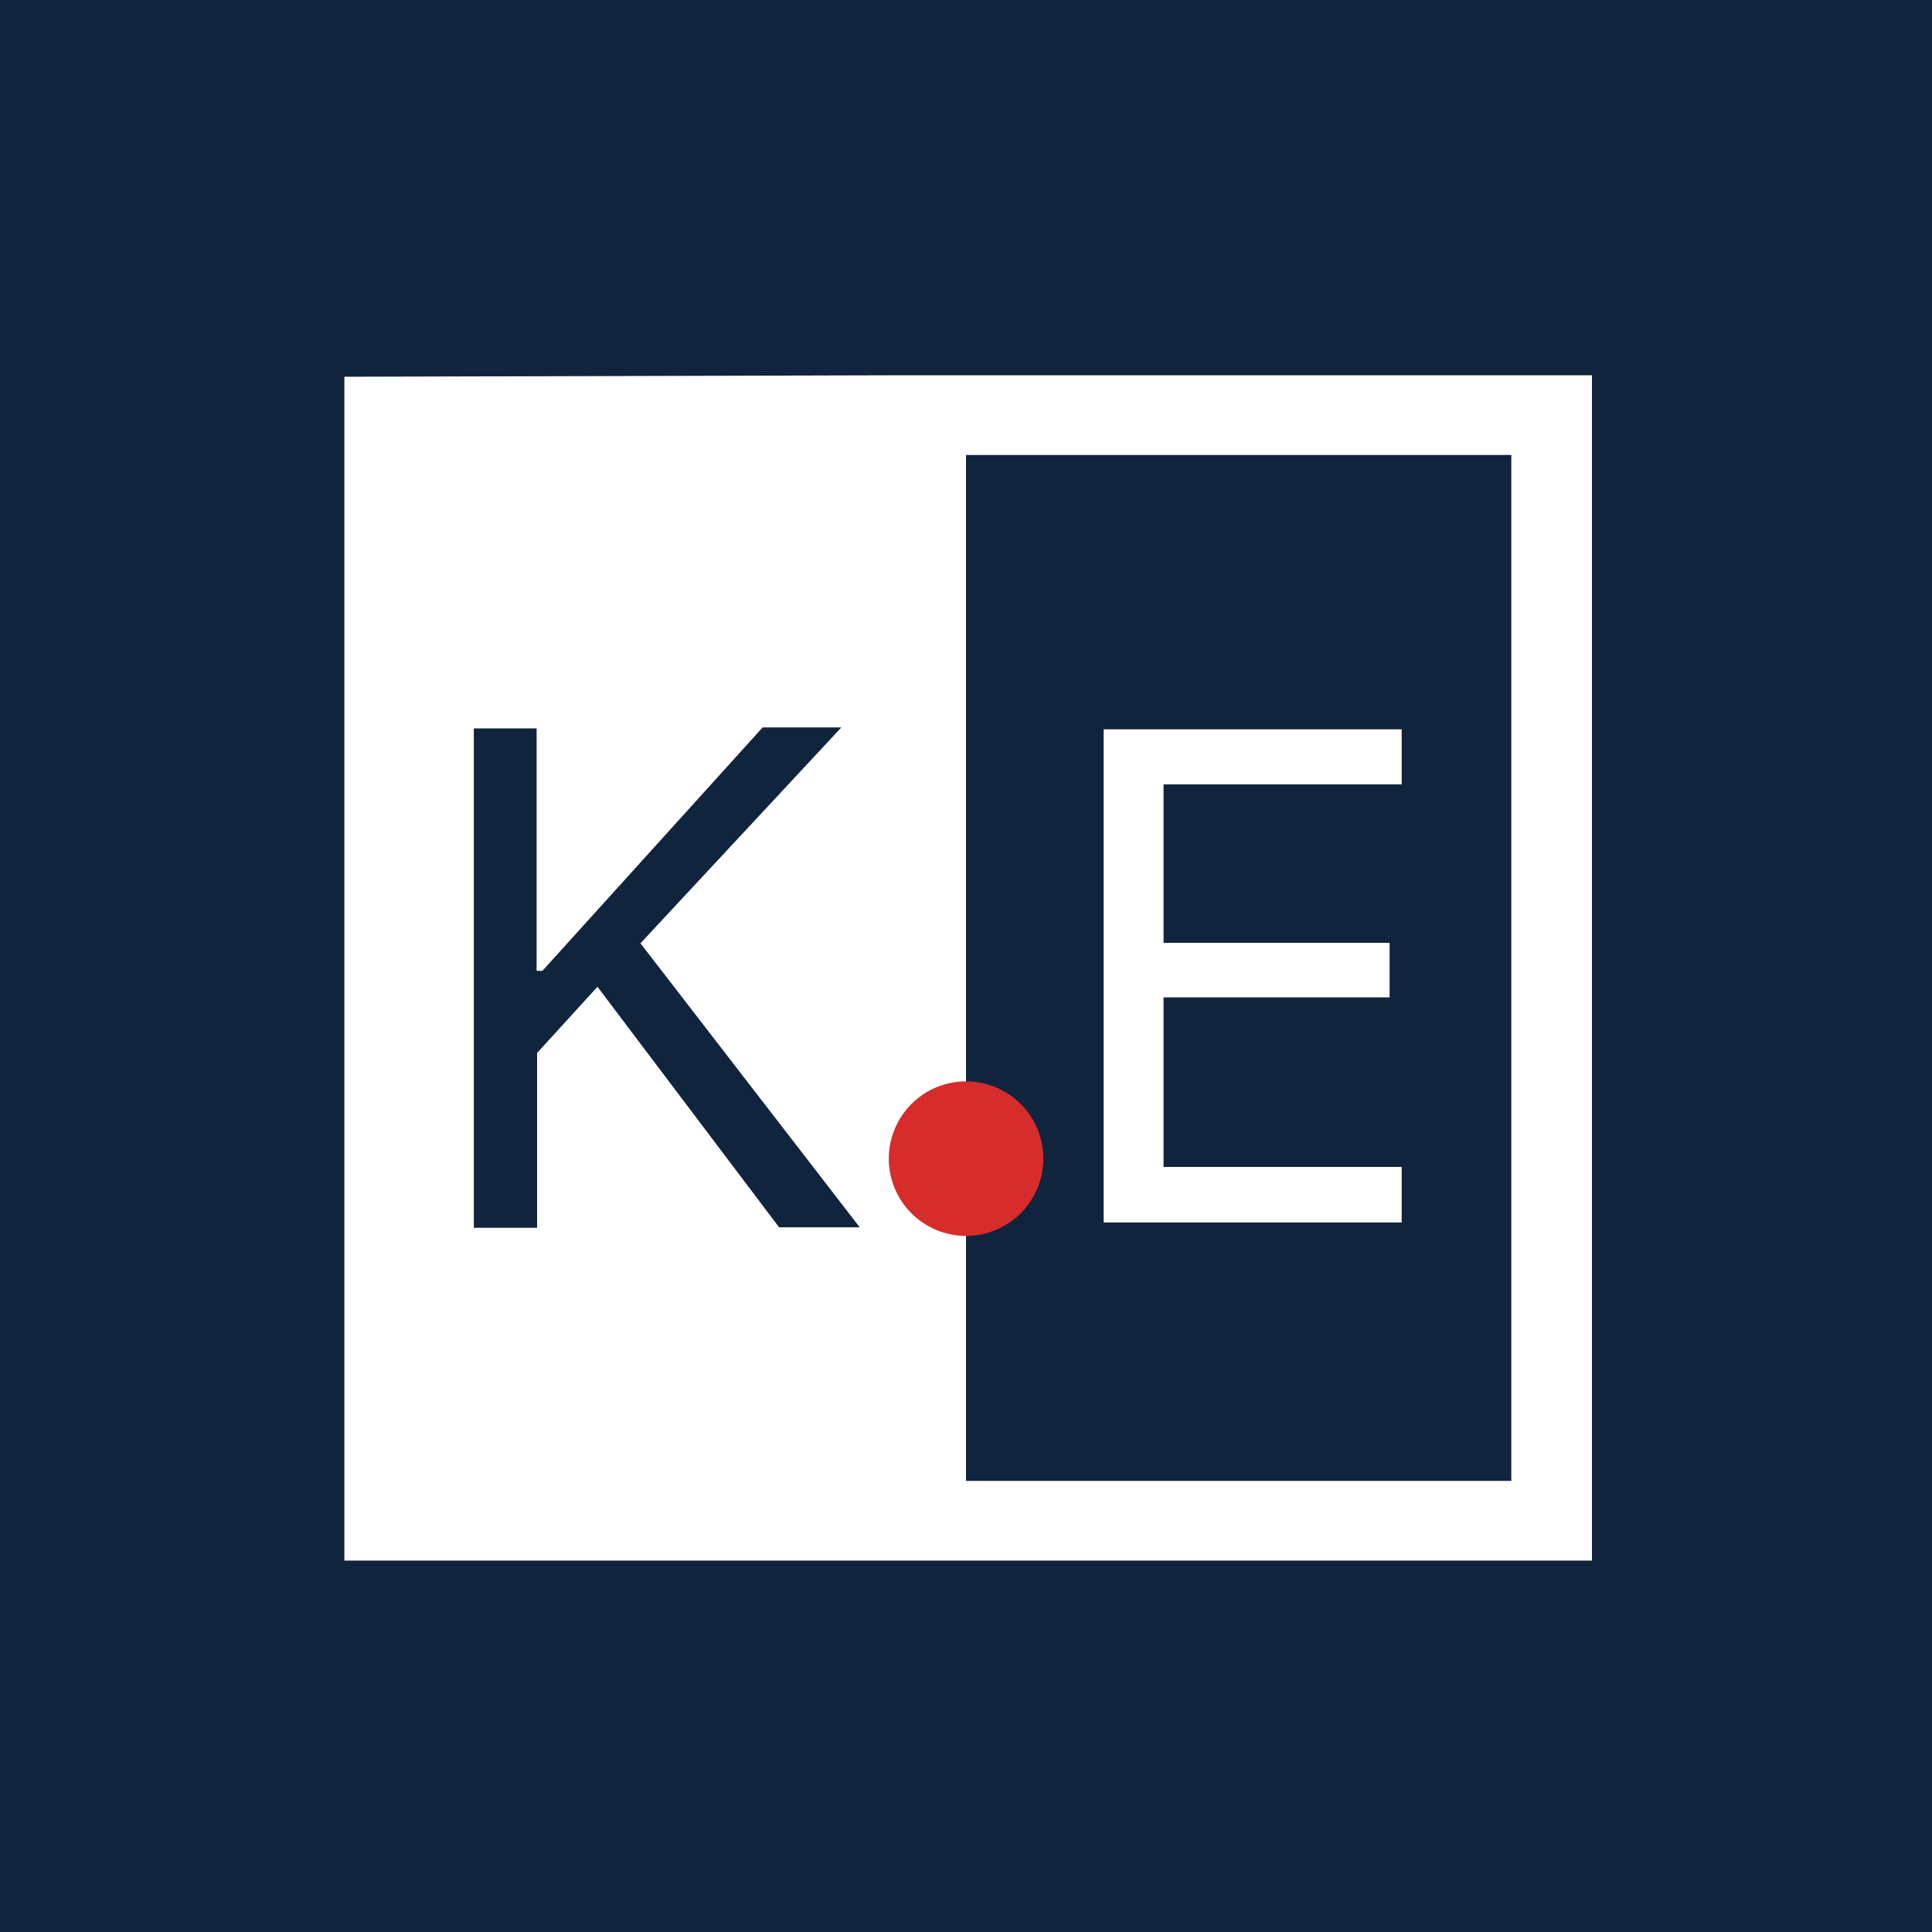
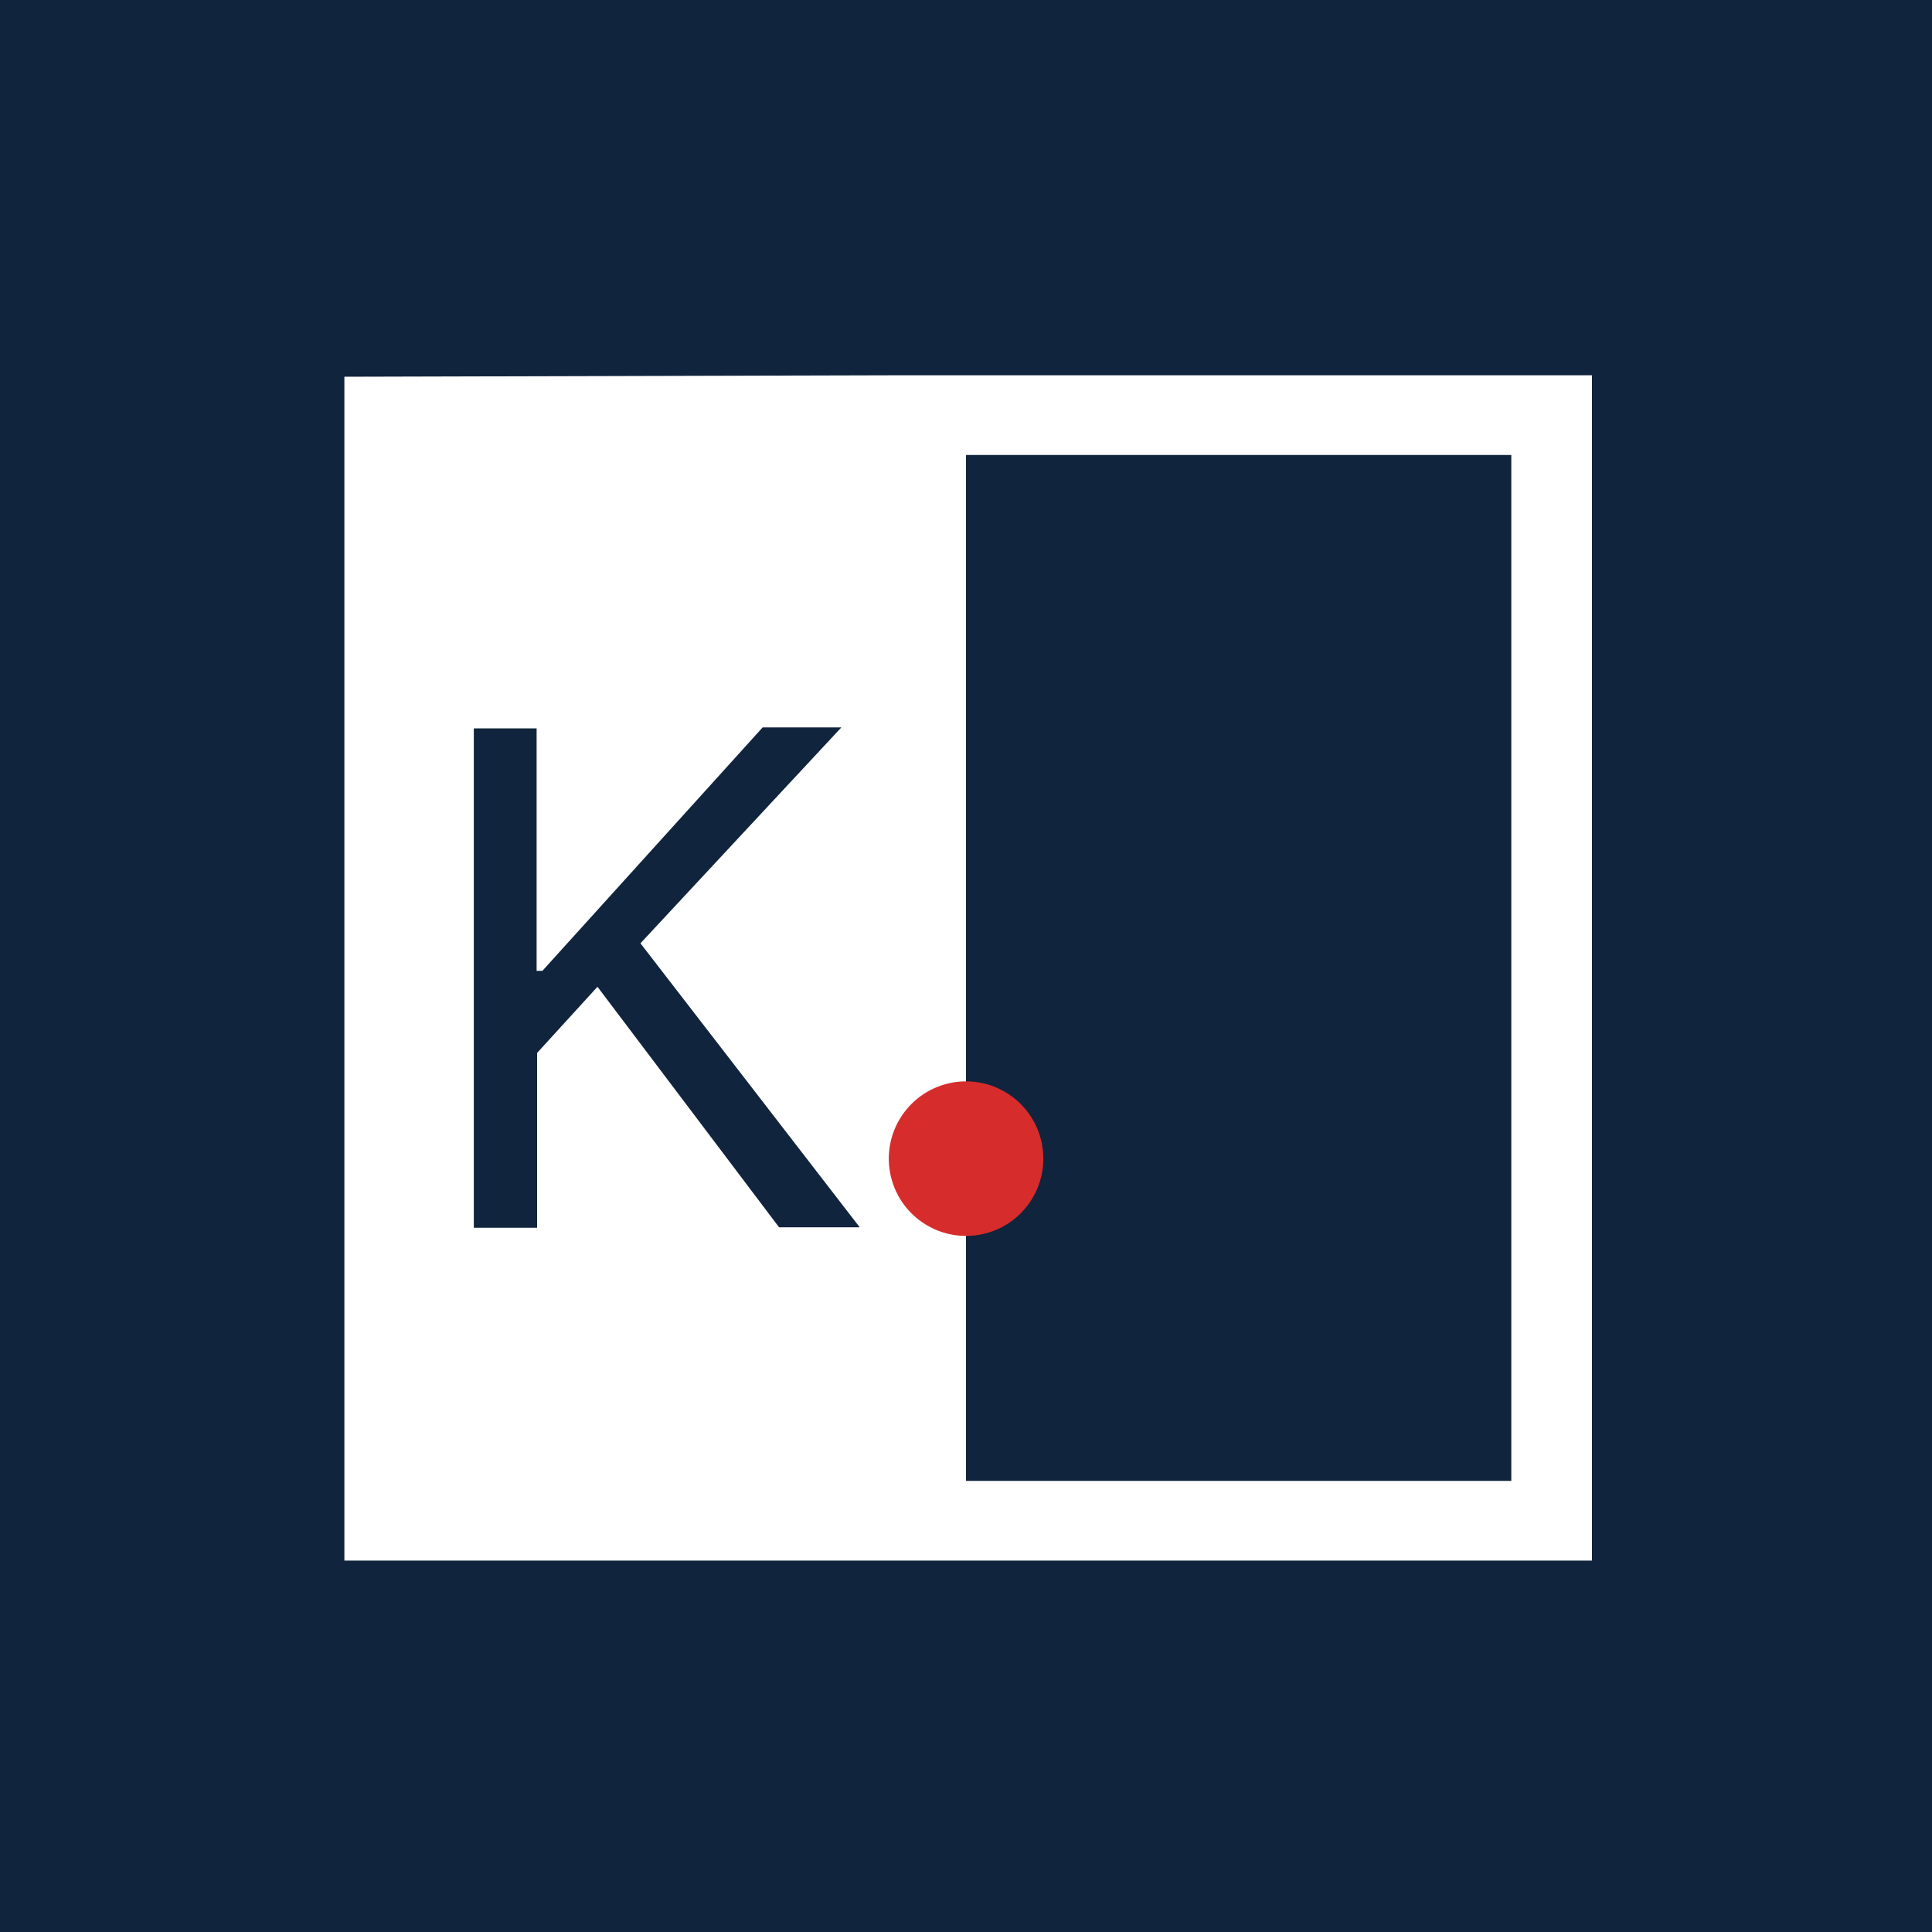
<svg xmlns="http://www.w3.org/2000/svg" xmlns:xlink="http://www.w3.org/1999/xlink" version="1.1" id="Layer_1" x="0px" y="0px" viewBox="0 0 400 400" style="enable-background:new 0 0 400 400;" xml:space="preserve">
  <style type="text/css">
	.st0{fill:#11243D;}
	.st1{clip-path:url(#SVGID_2_);}
	.st2{clip-path:url(#SVGID_4_);fill:#FFFFFF;}
	.st3{clip-path:url(#SVGID_6_);}
	.st4{clip-path:url(#SVGID_8_);fill:#FFFFFF;}
	.st5{clip-path:url(#SVGID_10_);}
	.st6{clip-path:url(#SVGID_12_);fill:#D62C2C;}
</style>
  <rect class="st0" width="400" height="400" />
  <g>
    <defs>
      <path id="SVGID_1_" d="M111.2,254.1V218l12.5-13.7l37.6,49.8H178l-45.4-58.8l41.6-44.7h-16.3L112.3,201h-1.2v-50.2h-13v103.4    H111.2z M200,94.2v212.4h112.9V94.2H200z M184.4,77.7h145.2v245.4H184.4V77.7z M71.3,78l113.1-0.3v245.4H71.3V78z" />
    </defs>
    <clipPath id="SVGID_2_">
      <use xlink:href="#SVGID_1_" style="overflow:visible;" />
    </clipPath>
    <g class="st1">
      <defs>
        <rect id="SVGID_3_" width="400" height="400" />
      </defs>
      <clipPath id="SVGID_4_">
        <use xlink:href="#SVGID_3_" style="overflow:visible;" />
      </clipPath>
      <rect x="66.3" y="72.7" class="st2" width="268.2" height="255.4" />
    </g>
  </g>
  <g>
    <defs>
-       <polygon id="SVGID_5_" points="290.2,241.6 240.9,241.6 240.9,206.5 287.7,206.5 287.7,195.2 240.9,195.2 240.9,162.4     290.2,162.4 290.2,151 228.5,151 228.5,253.1 290.2,253.1   " />
-     </defs>
+       </defs>
    <clipPath id="SVGID_6_">
      <use xlink:href="#SVGID_5_" style="overflow:visible;" />
    </clipPath>
    <g class="st3">
      <defs>
        <rect id="SVGID_7_" width="400" height="400" />
      </defs>
      <clipPath id="SVGID_8_">
        <use xlink:href="#SVGID_7_" style="overflow:visible;" />
      </clipPath>
      <rect x="223.5" y="146" class="st4" width="71.7" height="112.1" />
    </g>
  </g>
  <g>
    <defs>
      <ellipse id="SVGID_9_" transform="matrix(0.973 -0.23 0.23 0.973 -49.787 52.366)" cx="200" cy="240" rx="16" ry="16" />
    </defs>
    <clipPath id="SVGID_10_">
      <use xlink:href="#SVGID_9_" style="overflow:visible;" />
    </clipPath>
    <g class="st5">
      <defs>
        <rect id="SVGID_11_" width="400" height="400" />
      </defs>
      <clipPath id="SVGID_12_">
        <use xlink:href="#SVGID_11_" style="overflow:visible;" />
      </clipPath>
      <rect x="179" y="219" class="st6" width="42" height="42" />
    </g>
  </g>
</svg>